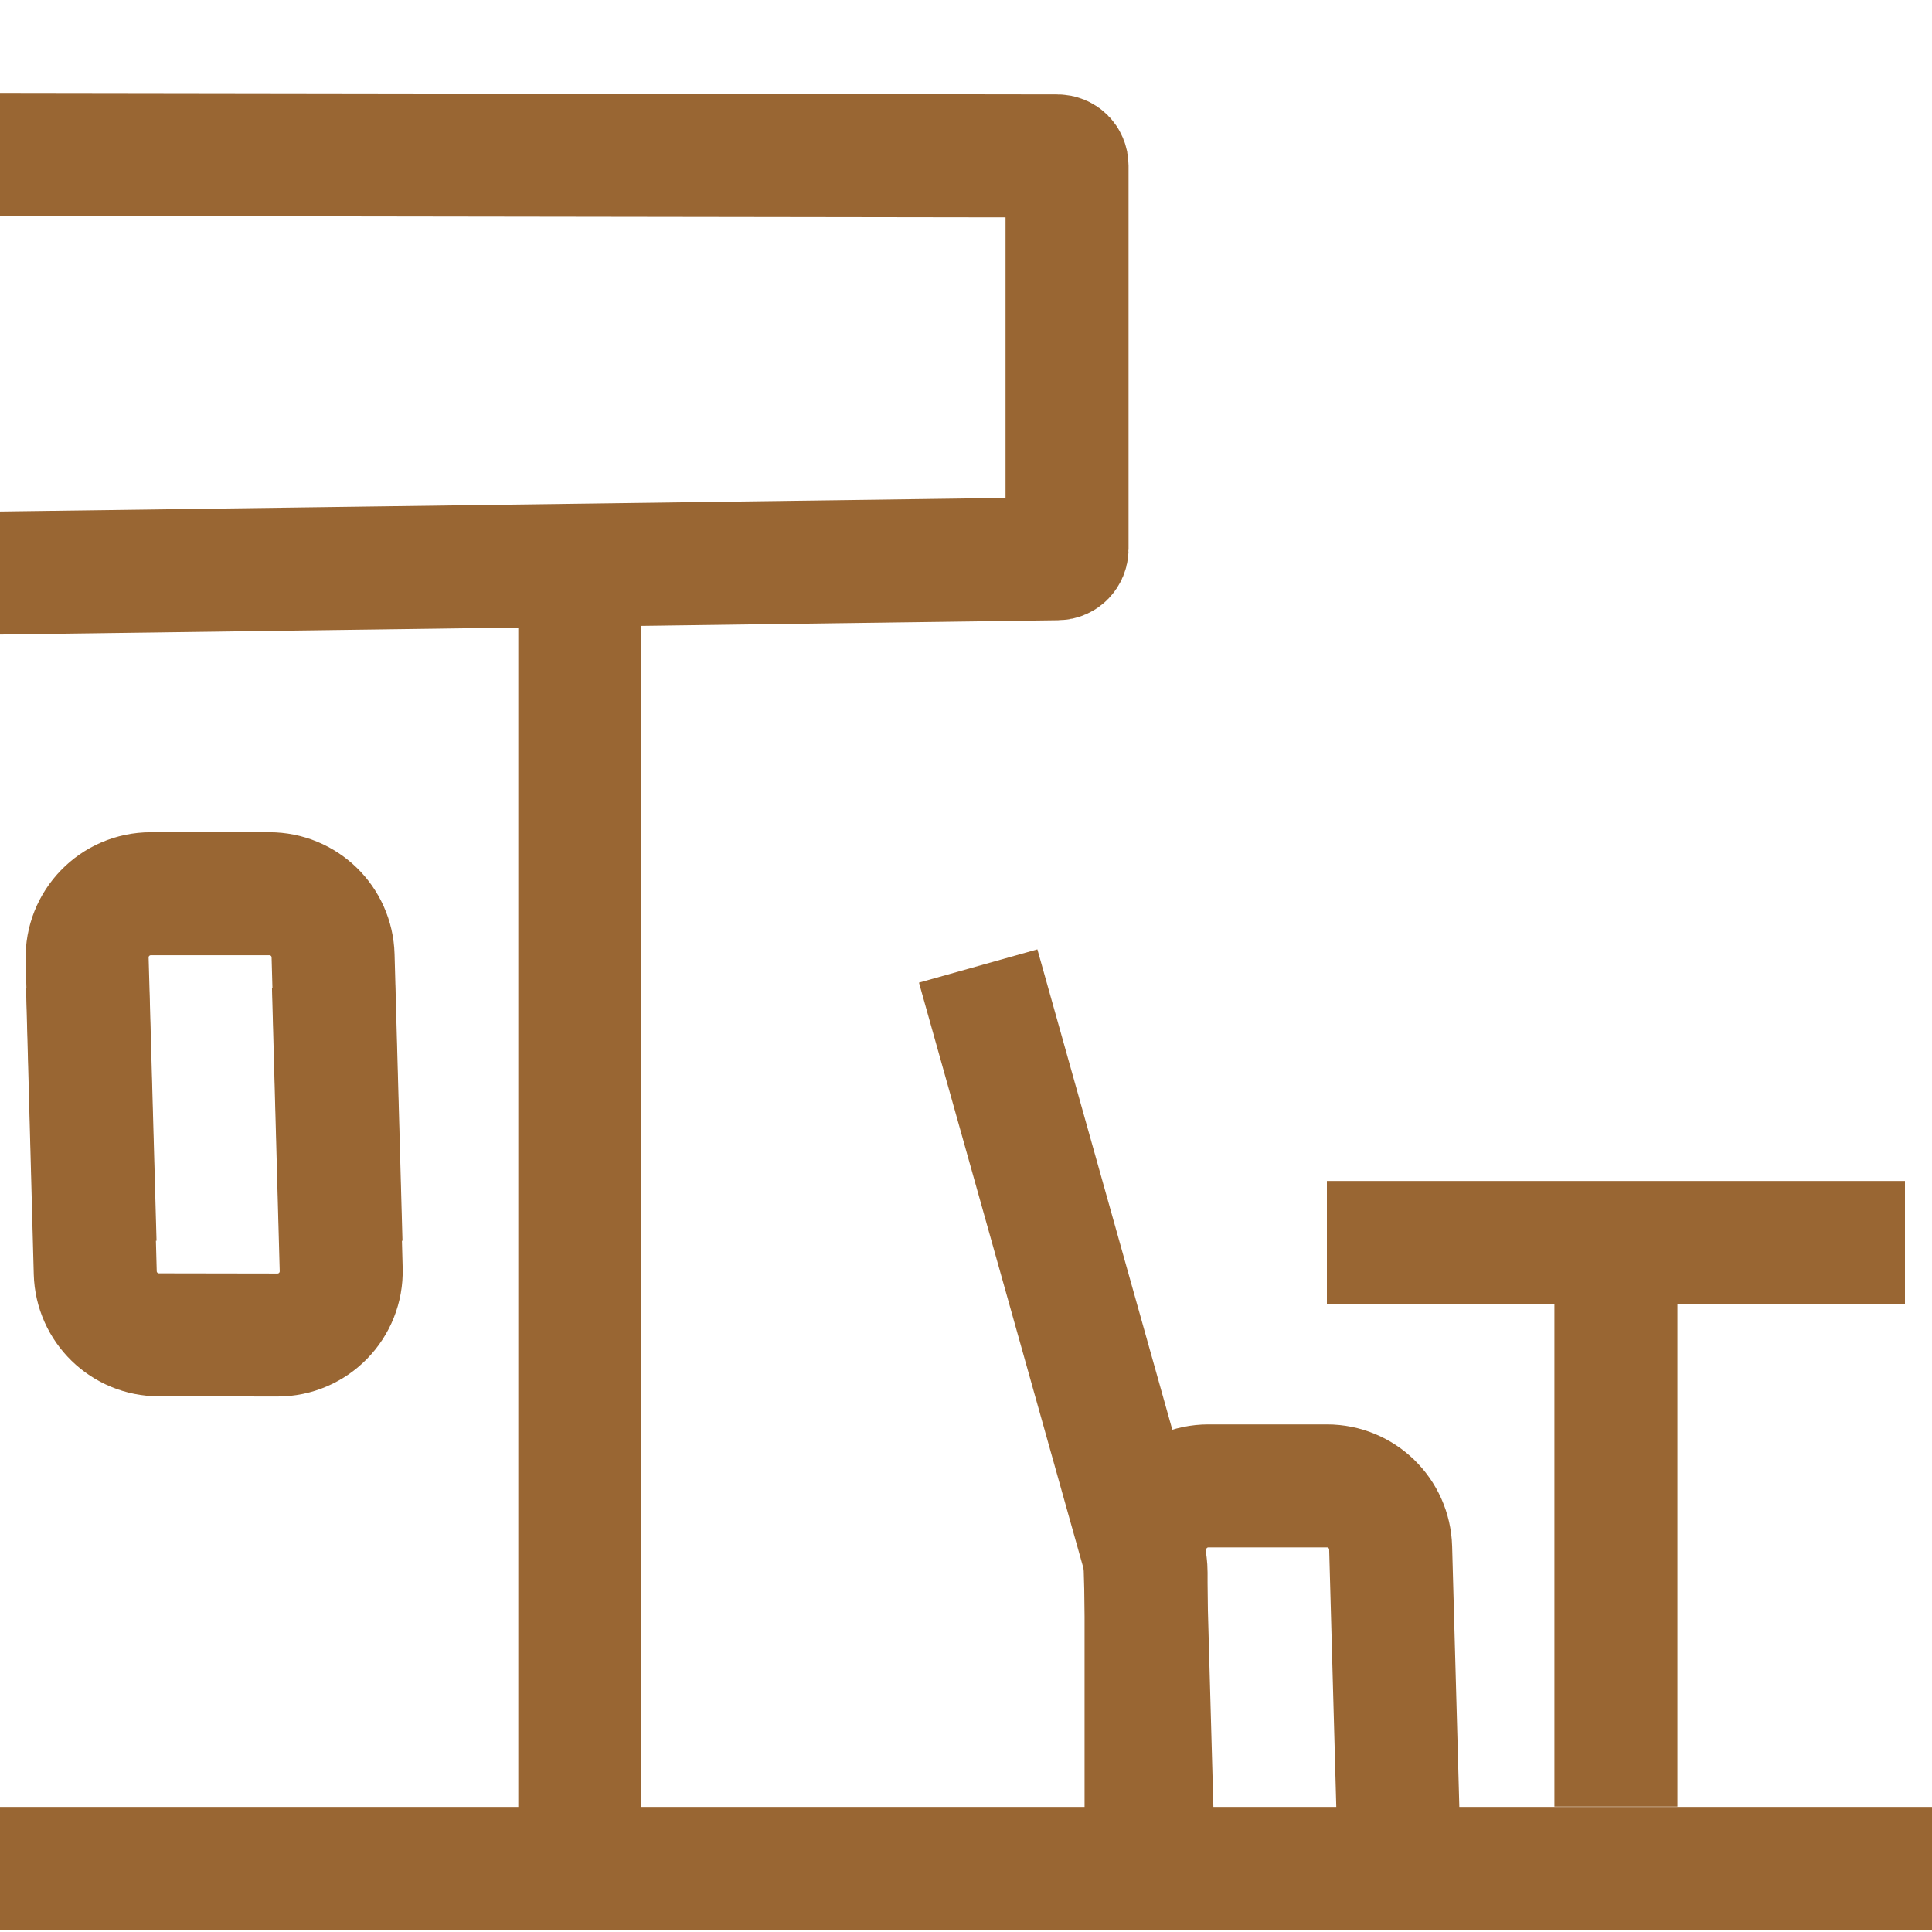
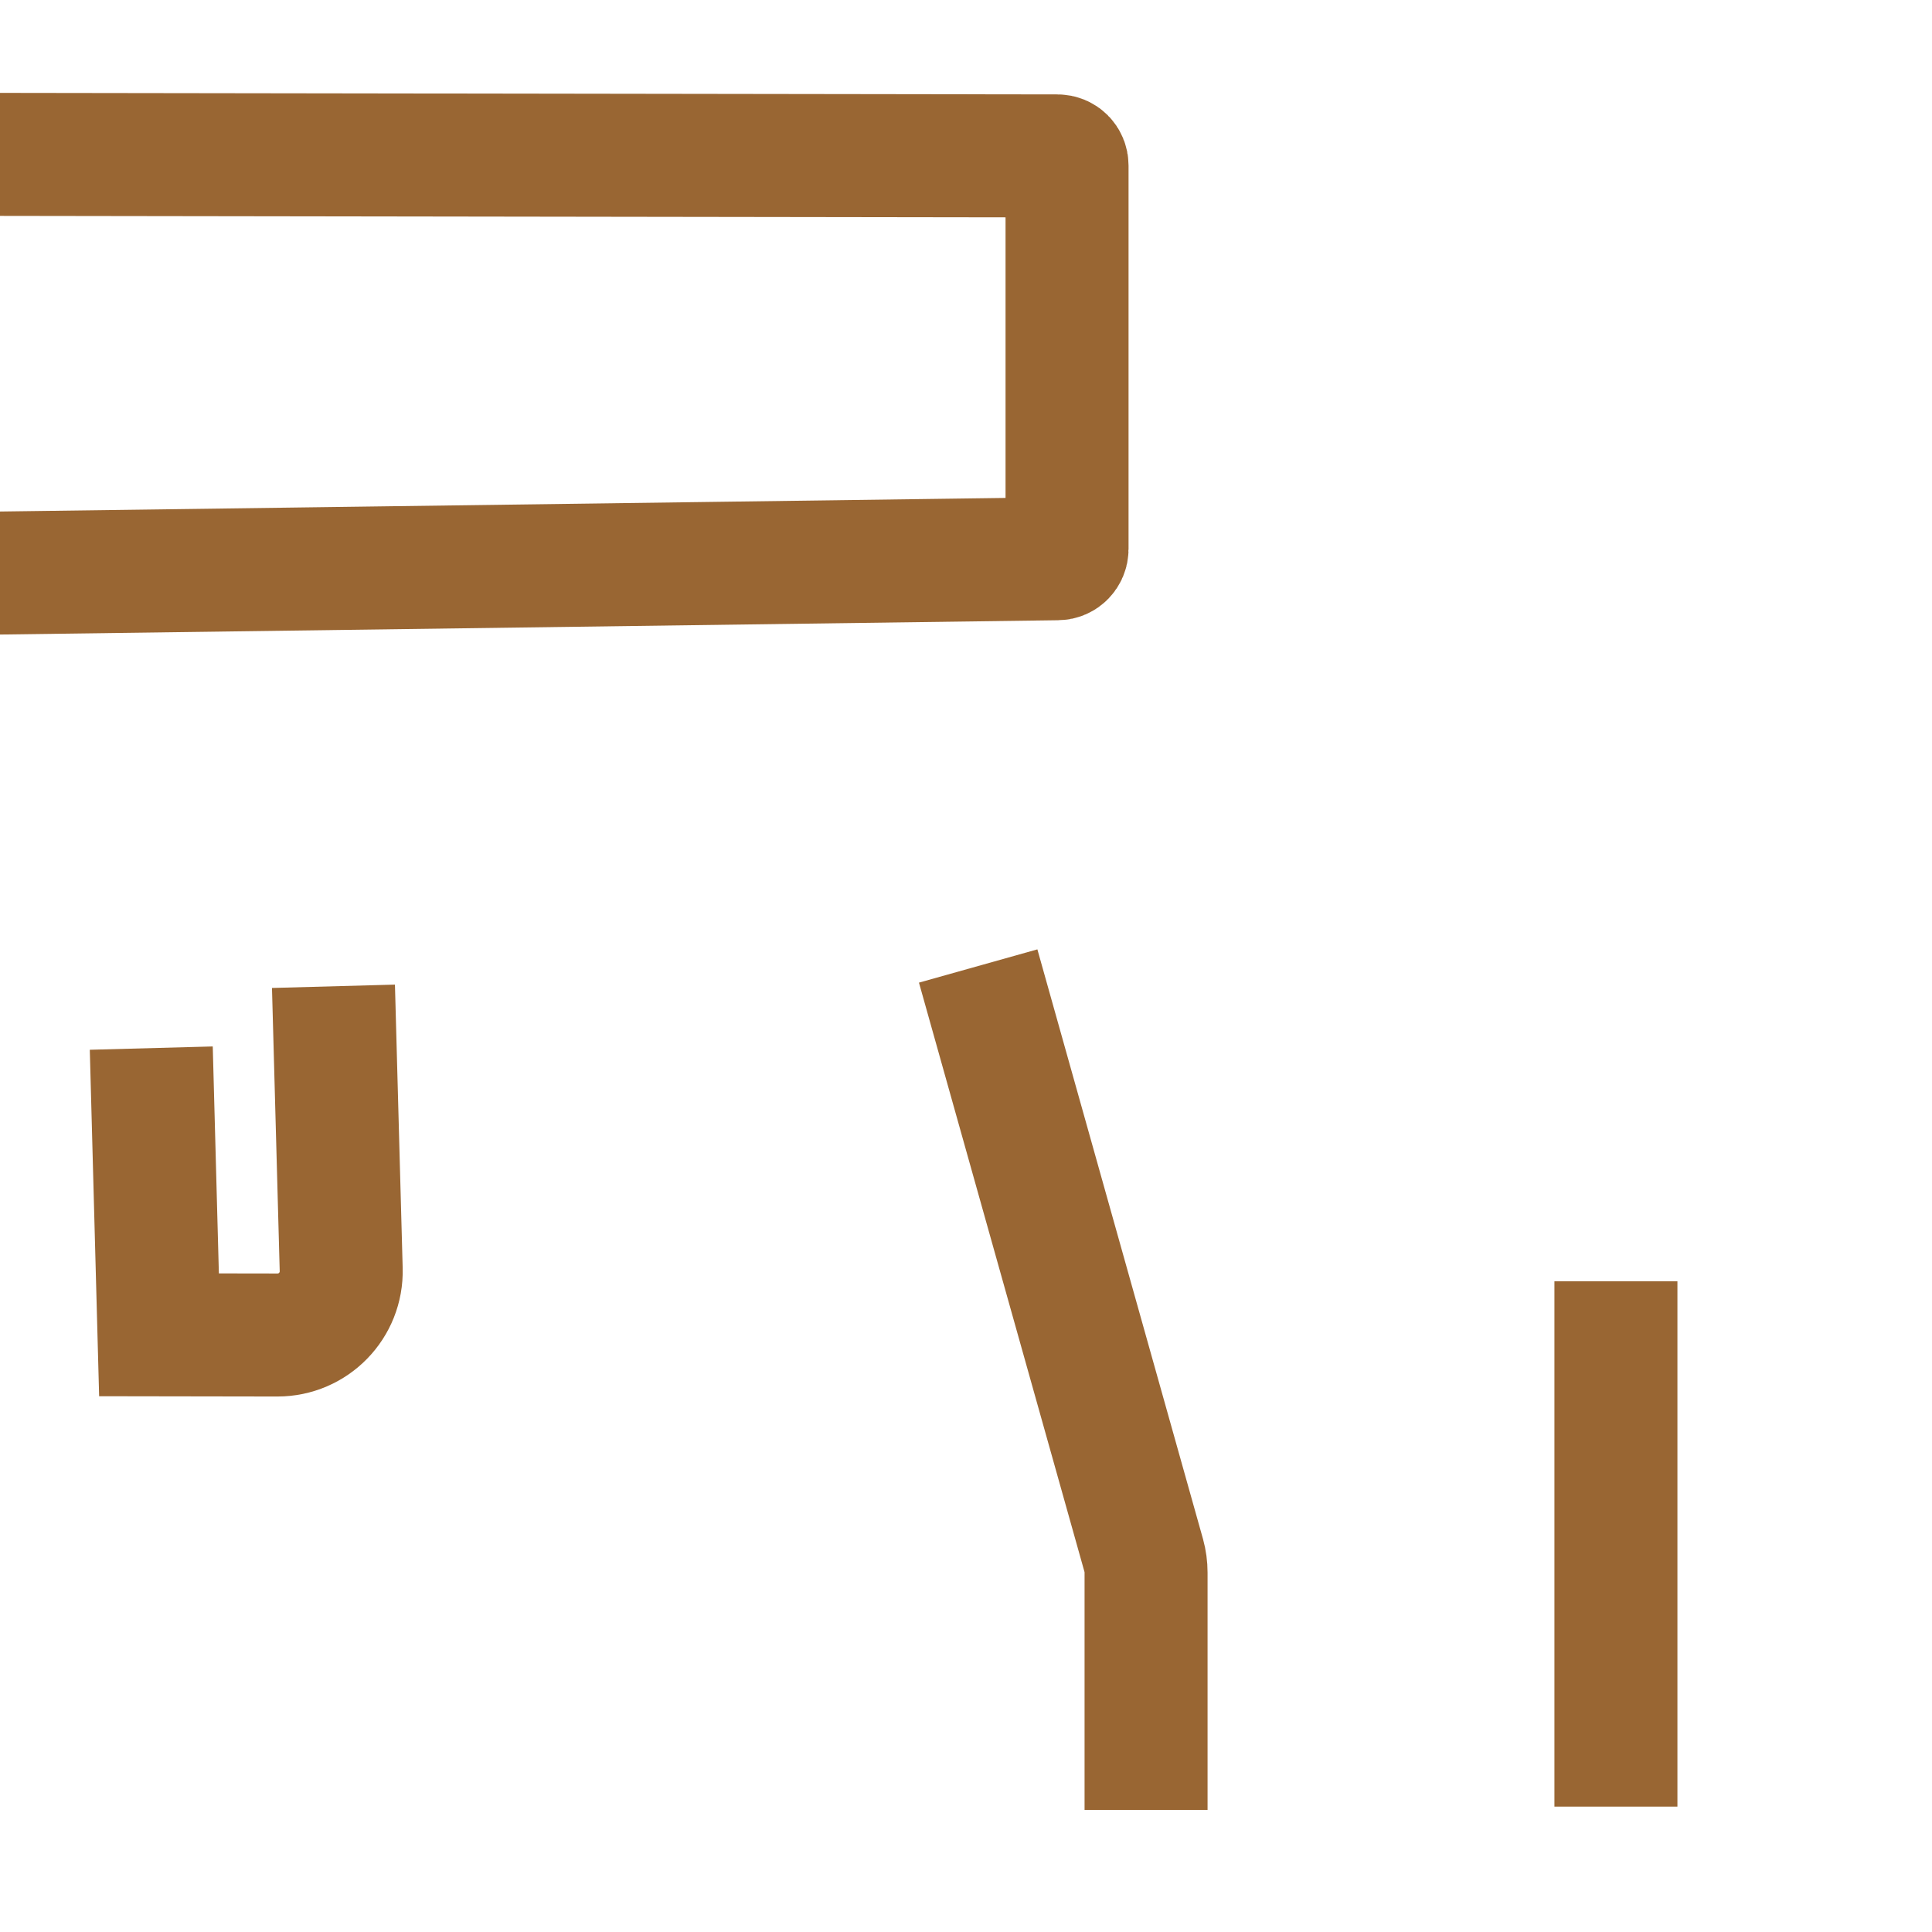
<svg xmlns="http://www.w3.org/2000/svg" id="Layer_1" x="0px" y="0px" width="1000px" height="1000px" viewBox="0 0 1000 1000" style="enable-background:new 0 0 1000 1000;" xml:space="preserve">
  <style type="text/css">	.st0{fill:none;stroke:#996633;stroke-width:63.667;stroke-miterlimit:333.333;}</style>
  <g id="SVGRepo_iconCarrier">
    <path class="st0" d="M-7.5,79.9l554.8,0.8c2.8,0,5,2.2,5,5v198.5c0,2.7-2.2,5-4.9,5l-554.8,7.5" />
-     <line class="st0" x1="300.1" y1="318.6" x2="300.1" y2="948.6" />
-     <line class="st0" x1="1000" y1="967.1" x2="0" y2="967.1" />
-     <line class="st0" x1="686.8" y1="643.1" x2="986" y2="643.1" />
    <line class="st0" x1="836.4" y1="935.1" x2="836.4" y2="663.2" />
  </g>
-   <path class="st0" d="M596.6,949.6L592.5,803c-0.5-18.6,14.4-33.9,33-33.9h61.3c17.9,0,32.5,14.2,33,32.1l4.1,148.4" />
  <path class="st0" d="M506.3,500L592,805.1c0.8,2.9,1.2,5.9,1.2,8.9v122.8" />
-   <path class="st0" d="M49.2,643.1l-4.1-146.6c-0.5-18.6,14.4-33.9,33-33.9h61.3c17.9,0,32.5,14.2,33,32.1l4.1,148.4" />
-   <path class="st0" d="M172.6,510.5l4,146.6c0.5,18.6-14.4,33.9-33,33.9l-61.3-0.1c-17.9,0-32.5-14.2-33-32.1l-4-148.4" />
+   <path class="st0" d="M172.6,510.5l4,146.6c0.5,18.6-14.4,33.9-33,33.9l-61.3-0.1l-4-148.4" />
</svg>